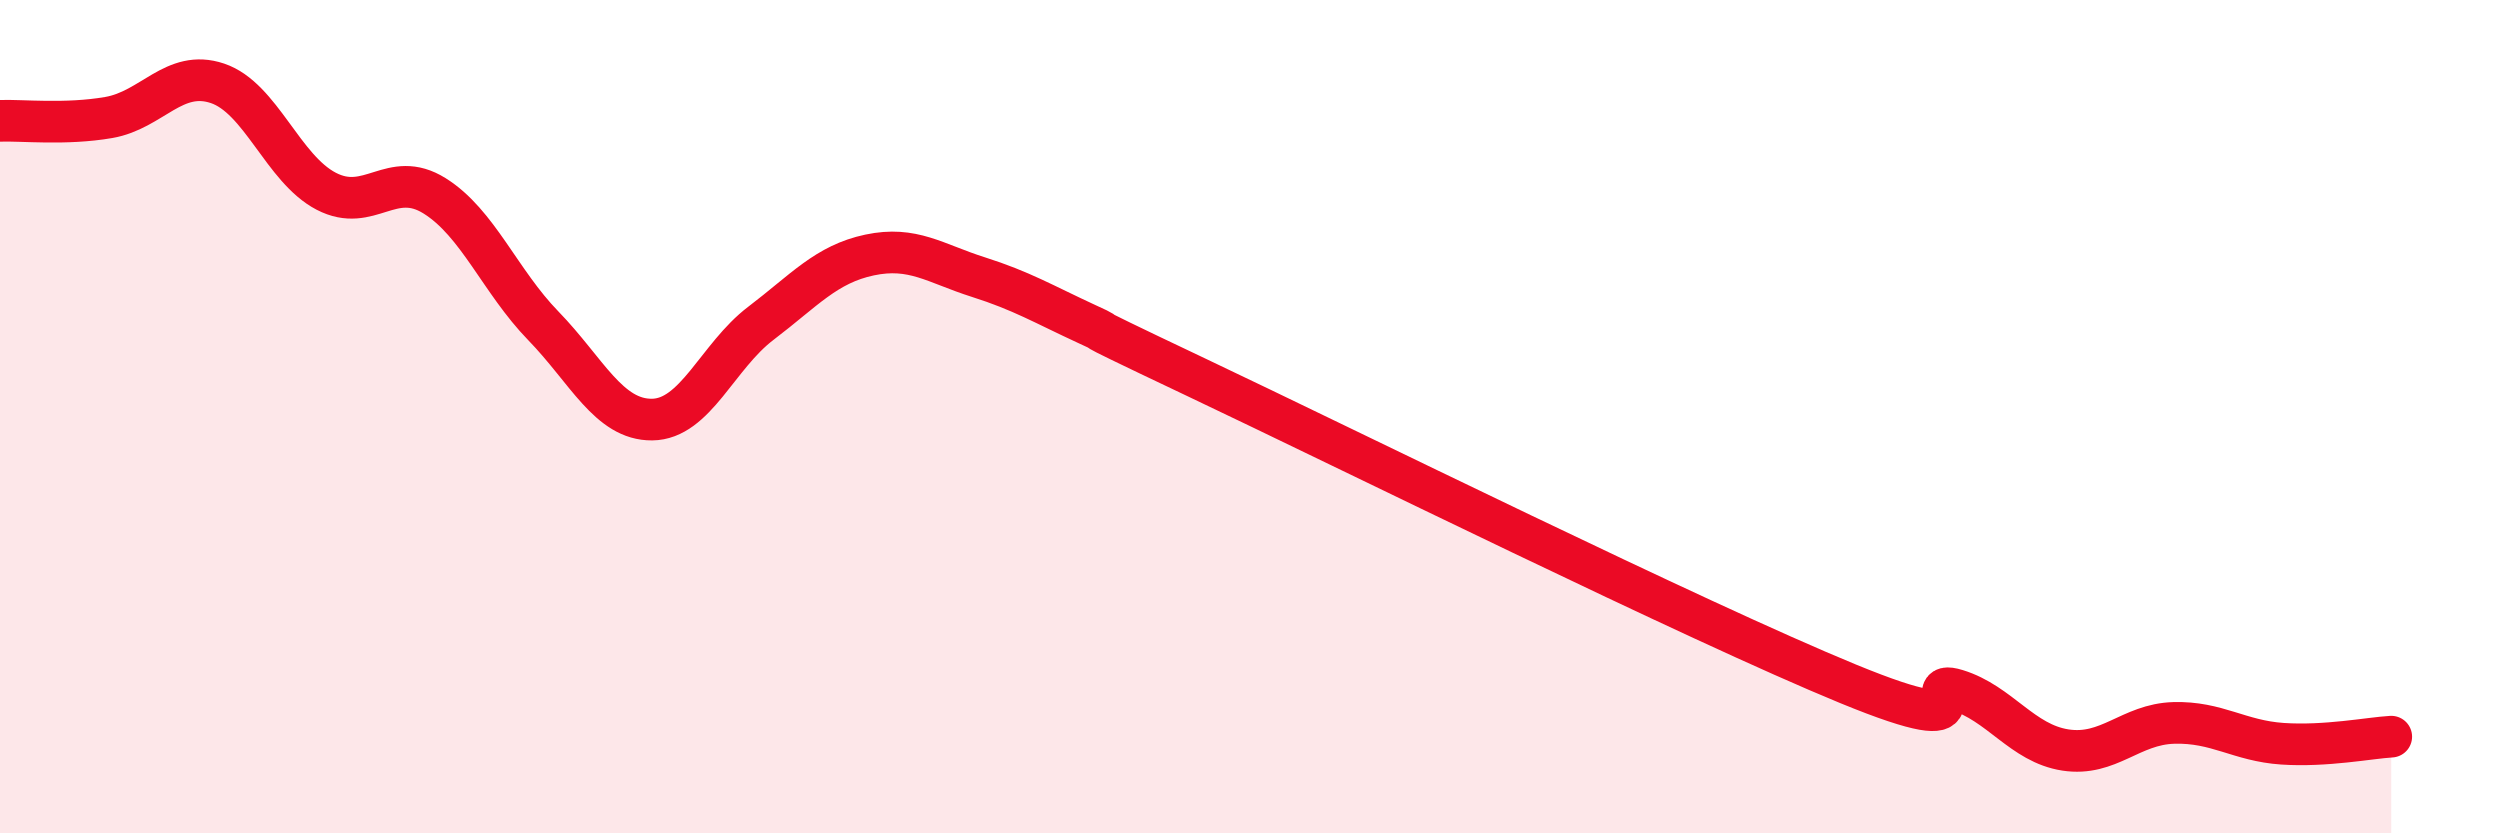
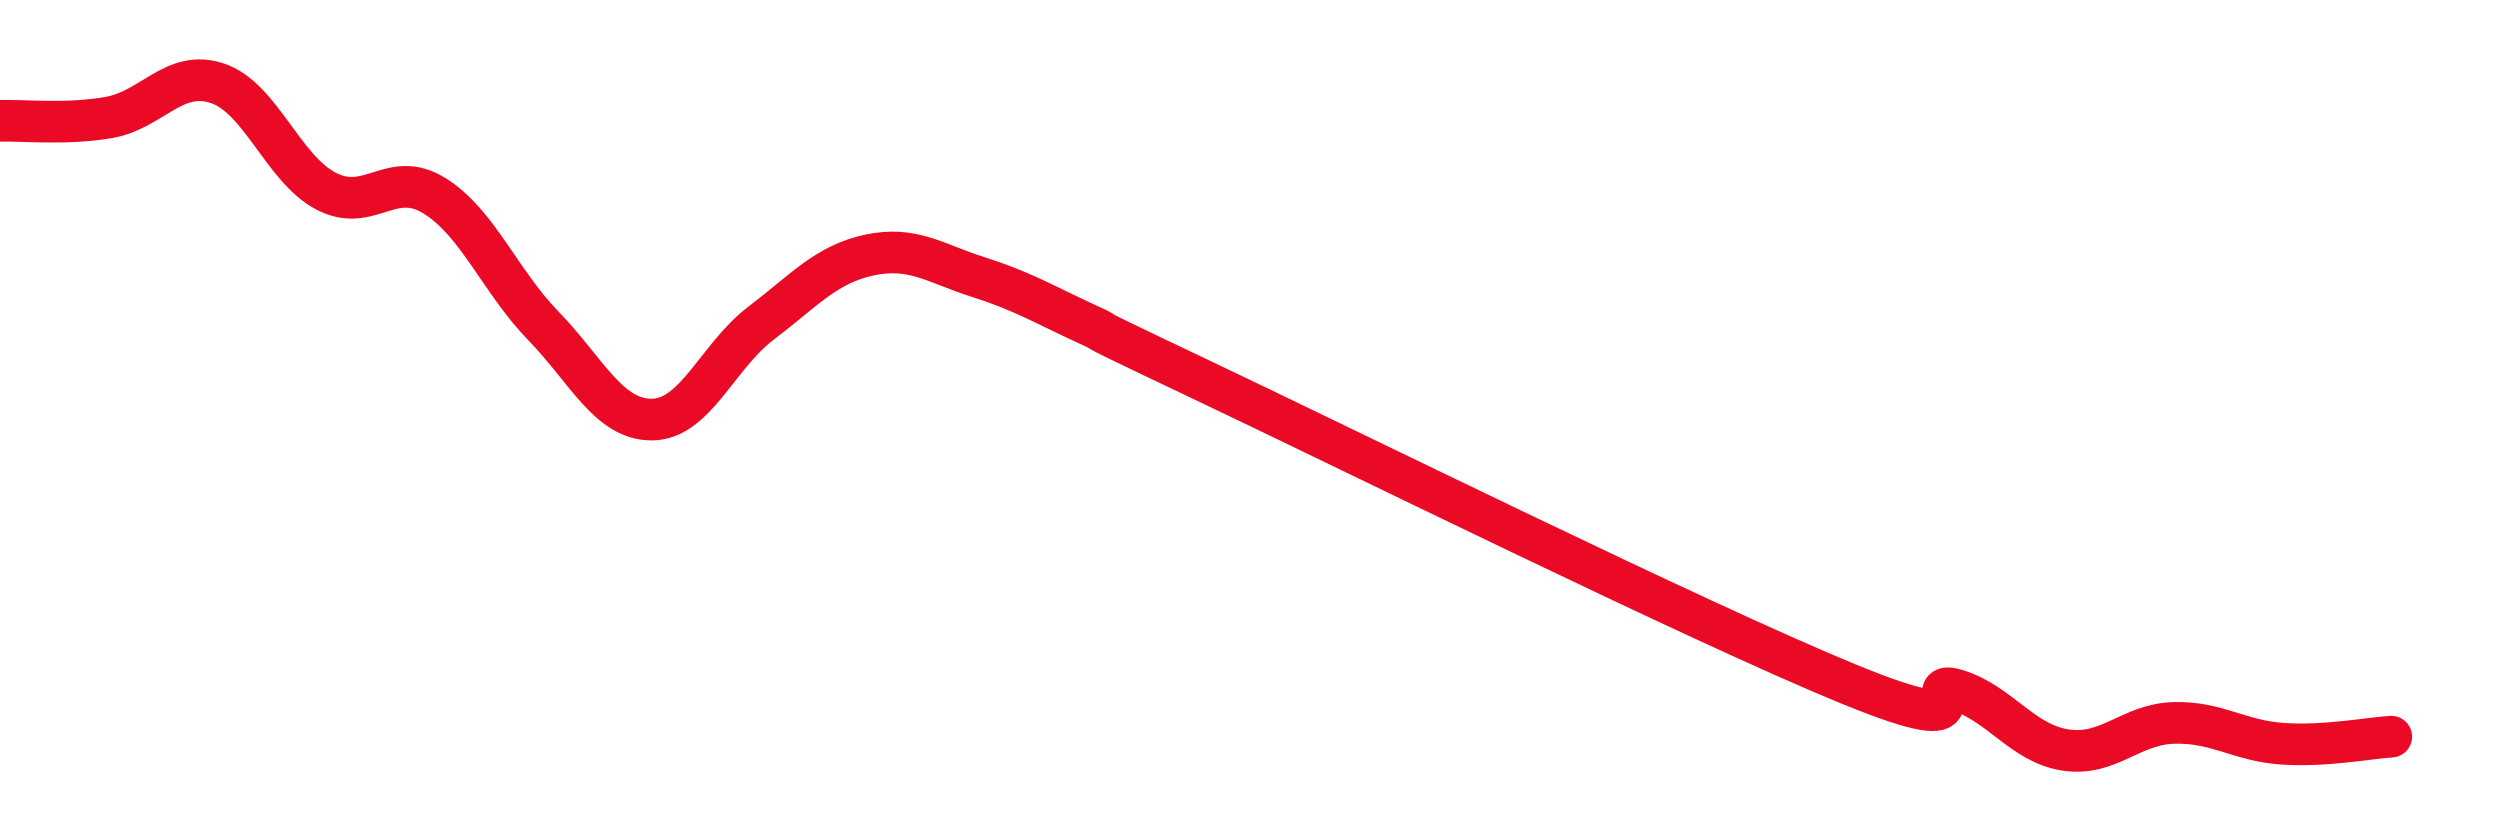
<svg xmlns="http://www.w3.org/2000/svg" width="60" height="20" viewBox="0 0 60 20">
-   <path d="M 0,2.9 C 0.52,2.88 1.57,3 2.61,2.82 C 3.65,2.64 4.18,1.65 5.22,2 C 6.26,2.35 6.79,4.05 7.83,4.59 C 8.87,5.13 9.39,4.05 10.43,4.7 C 11.47,5.35 12,6.75 13.04,7.82 C 14.08,8.89 14.61,10.08 15.65,10.07 C 16.69,10.06 17.22,8.55 18.26,7.76 C 19.3,6.97 19.83,6.34 20.87,6.12 C 21.91,5.9 22.44,6.32 23.48,6.65 C 24.52,6.98 25.05,7.3 26.09,7.78 C 27.13,8.26 25.05,7.32 28.7,9.05 C 32.35,10.78 40.7,14.91 44.35,16.41 C 48,17.91 45.92,16.24 46.96,16.56 C 48,16.88 48.53,17.84 49.57,18 C 50.61,18.16 51.13,17.38 52.17,17.35 C 53.21,17.32 53.74,17.78 54.78,17.85 C 55.82,17.92 56.87,17.71 57.39,17.68L57.39 20L0 20Z" fill="#EB0A25" opacity="0.1" stroke-linecap="round" stroke-linejoin="round" />
  <path d="M 0,2.9 C 0.52,2.88 1.57,3 2.61,2.82 C 3.65,2.64 4.18,1.65 5.22,2 C 6.26,2.35 6.79,4.05 7.83,4.59 C 8.87,5.13 9.39,4.05 10.43,4.7 C 11.47,5.35 12,6.75 13.04,7.82 C 14.08,8.89 14.61,10.08 15.65,10.07 C 16.69,10.06 17.22,8.55 18.26,7.76 C 19.3,6.97 19.83,6.34 20.87,6.12 C 21.91,5.9 22.44,6.32 23.48,6.65 C 24.52,6.98 25.05,7.3 26.09,7.78 C 27.13,8.26 25.05,7.32 28.7,9.05 C 32.35,10.78 40.7,14.91 44.35,16.41 C 48,17.91 45.92,16.24 46.96,16.56 C 48,16.88 48.53,17.84 49.57,18 C 50.61,18.16 51.13,17.38 52.17,17.35 C 53.21,17.32 53.74,17.78 54.78,17.85 C 55.82,17.92 56.87,17.71 57.39,17.68" stroke="#EB0A25" stroke-width="1" fill="none" stroke-linecap="round" stroke-linejoin="round" />
</svg>